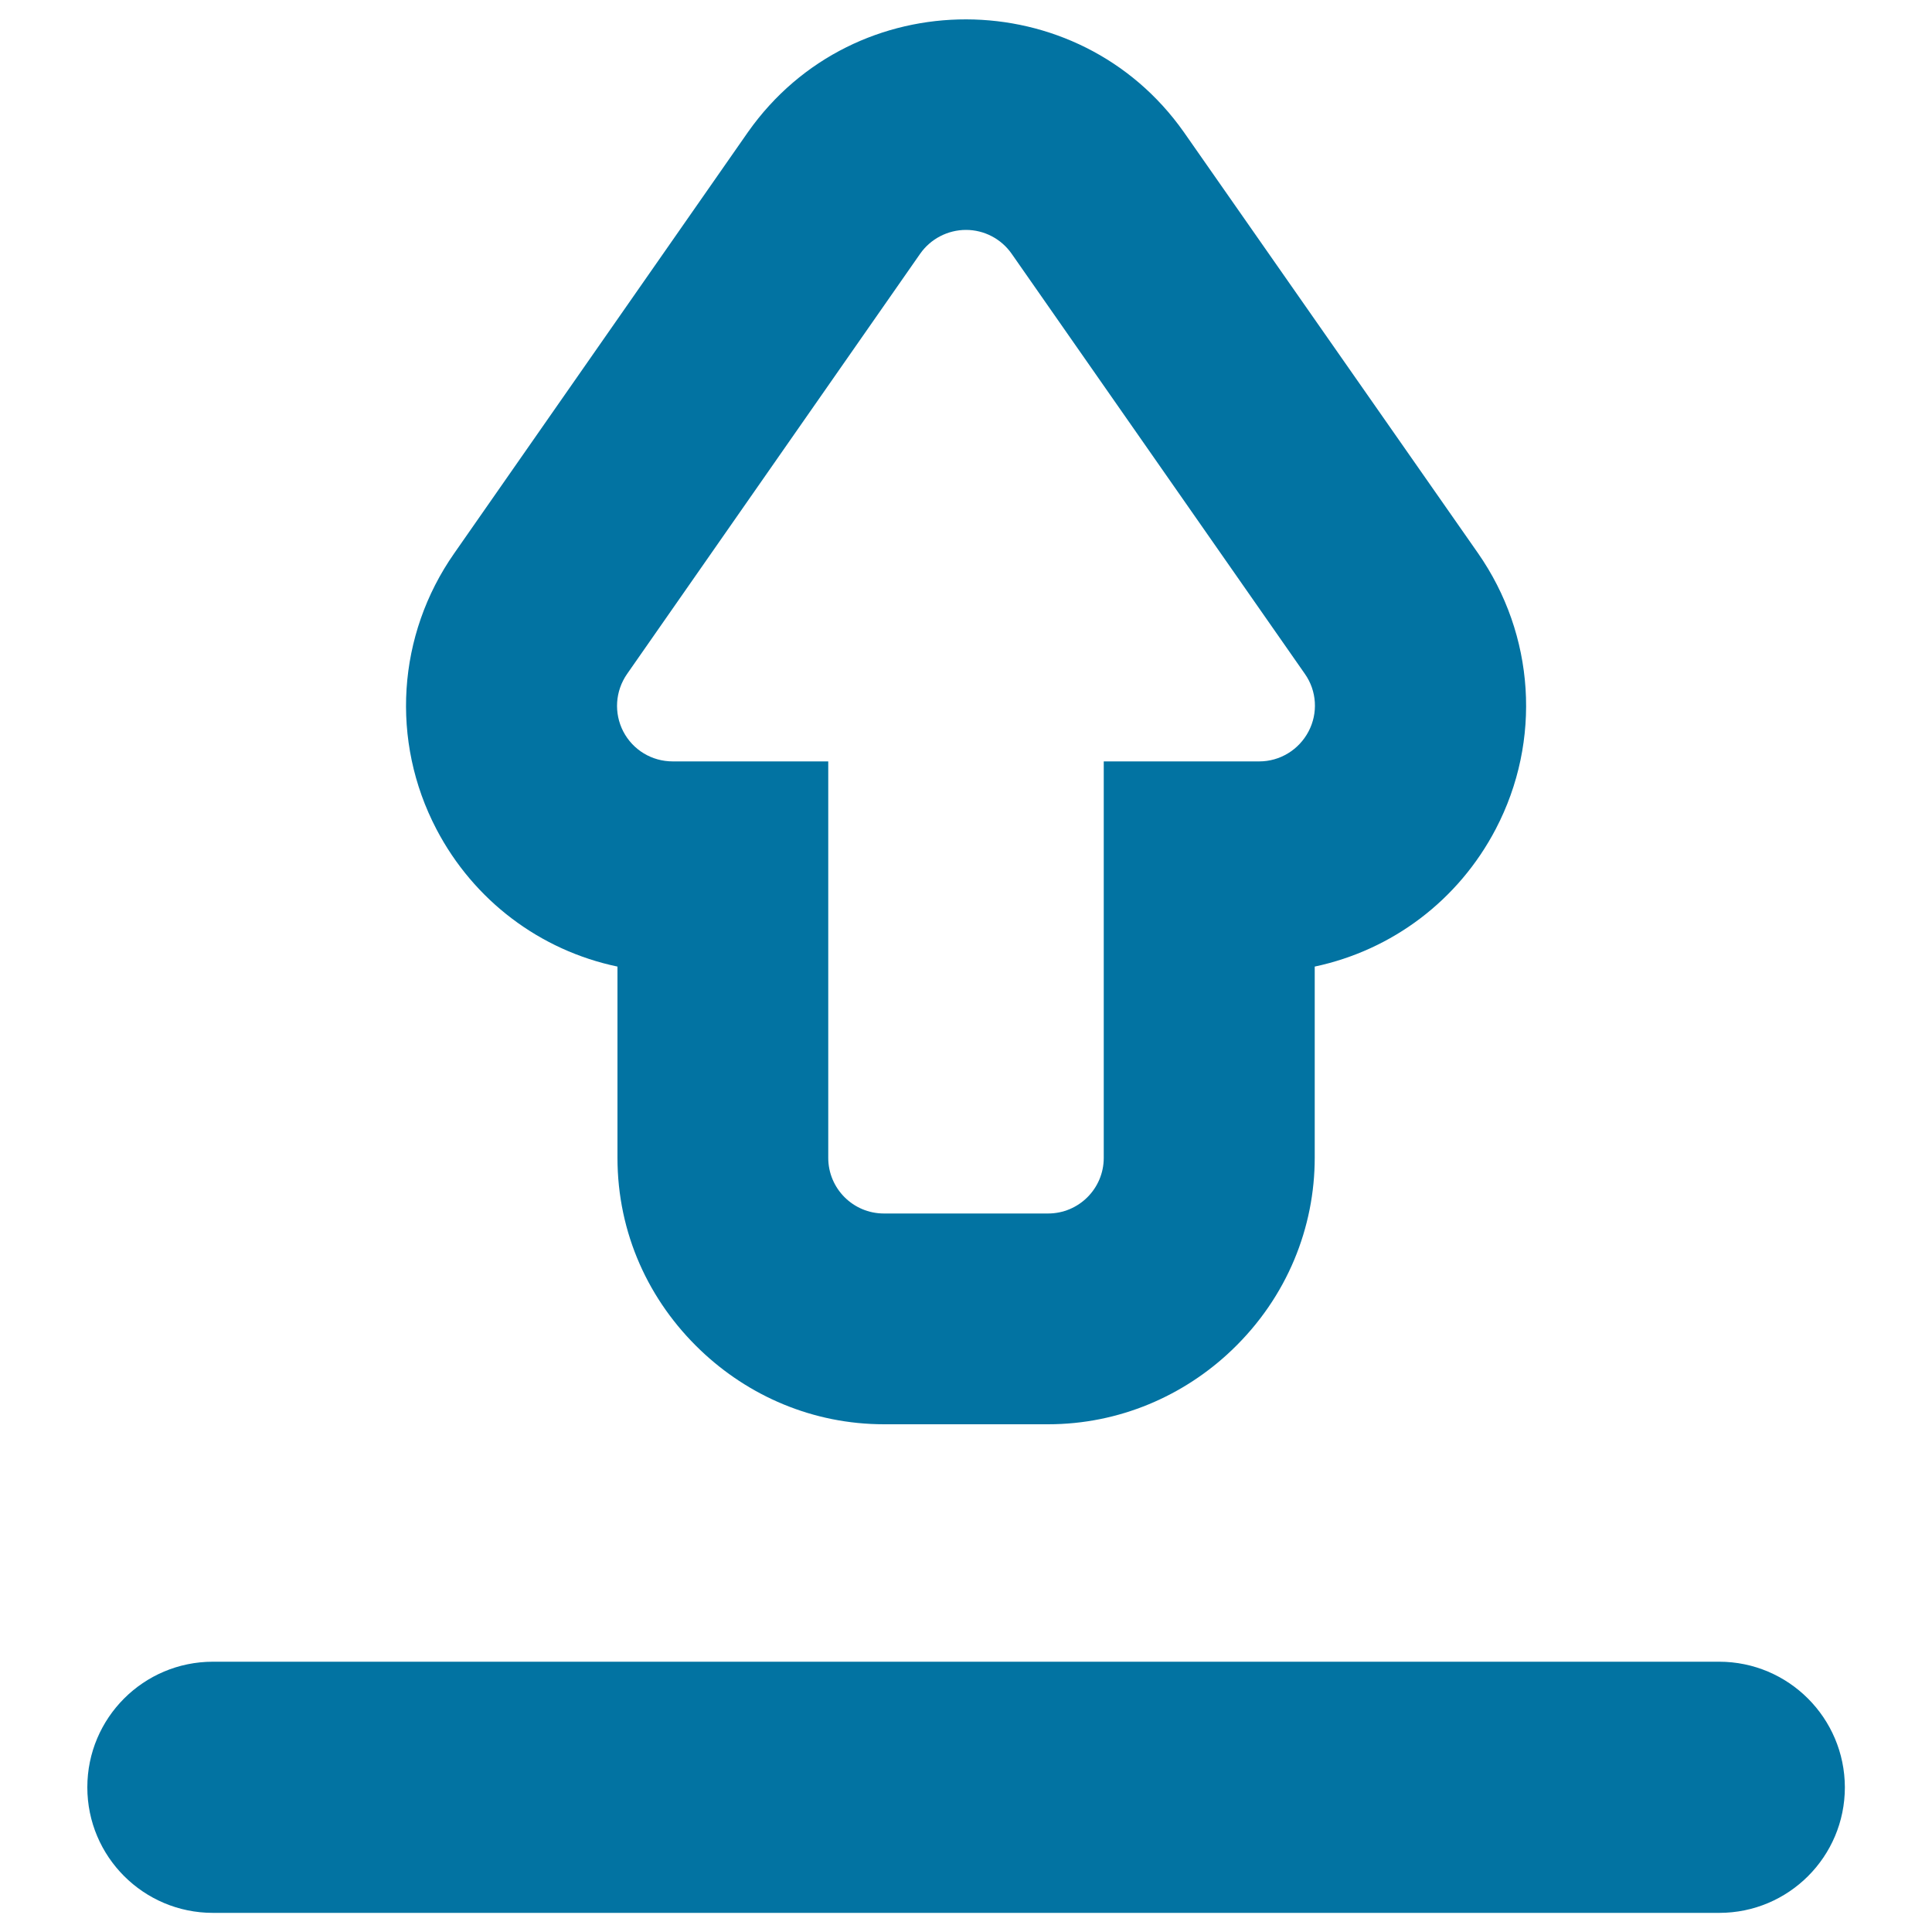
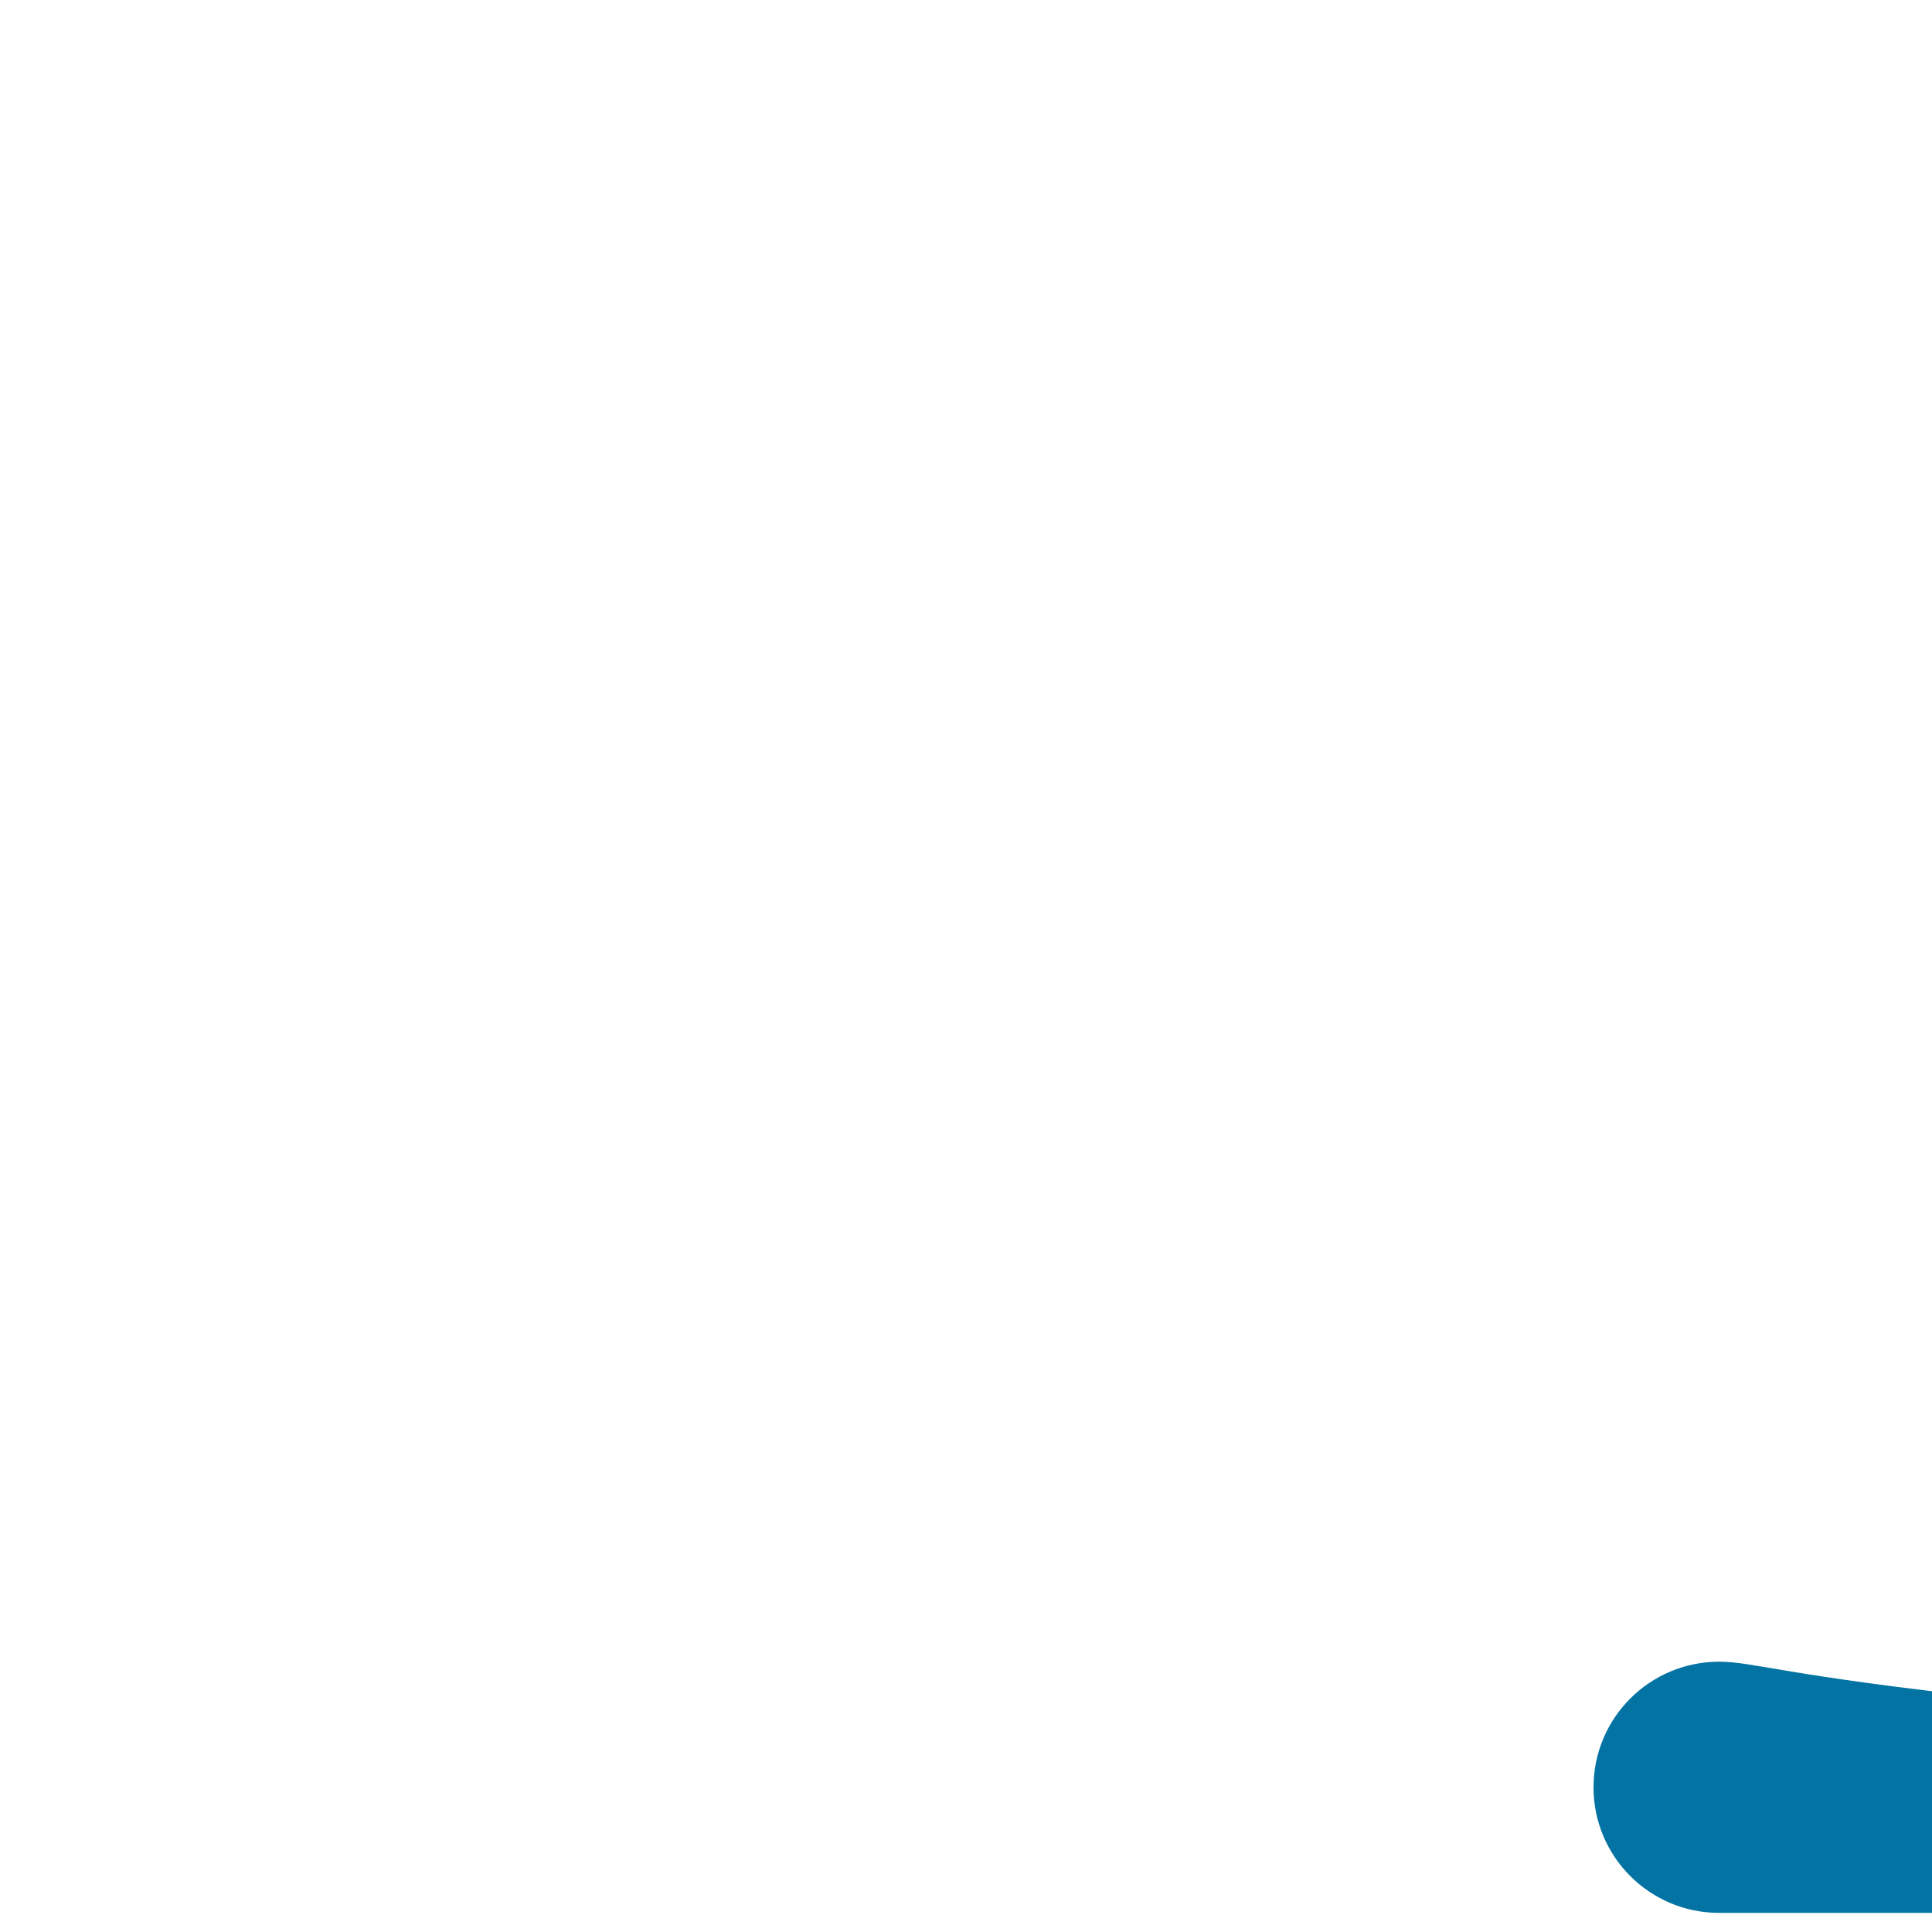
<svg xmlns="http://www.w3.org/2000/svg" viewBox="0 0 1000 1000" style="fill:#0273a2">
  <title>Upload Symbol SVG icon</title>
  <g id="XMLID_706_">
-     <path id="XMLID_708_" d="M319.6,500.3v98.9c0,39.3,16.3,74.2,42.9,99.6c24.8,23.7,58.2,38.4,95.1,38.4c66.6,0-3.1,0,84.9,0c36.9,0,70.4-14.8,95.1-38.4c28.9-27.6,42.9-63.8,42.9-99.6v-98.9c40.1-8.5,74.4-34.3,93.7-71.2c23.9-45.7,20.3-100.5-9.2-142.8L612.7,68.3c-54.6-77.4-170.5-78-225.5,0L235.1,286.4c-29.6,42.3-33.1,97.1-9.2,142.8C245.2,466.1,279.5,491.9,319.6,500.3z M324.6,348.8l151.7-217.5c5.4-7.7,14.3-12.3,23.7-12.3h0c9.4,0,18.2,4.6,23.6,12.3l151.8,217.5c6.2,8.8,6.9,20.3,1.9,29.8c-5,9.5-14.8,15.5-25.5,15.5h-0.1h-80.4v205.2c0,15.9-12.9,28.8-28.8,28.8h-0.1h-84.9c-15.9,0-28.8-12.9-28.8-28.8V394.1h-80.5c-10.8,0-20.6-5.9-25.6-15.5C317.7,369.1,318.4,357.7,324.6,348.8z" />
-     <path id="XMLID_707_" d="M889.8,860.1H110.2c-35.9,0-65,29.1-65,65c0,35.9,29.1,65,65,65h779.7c35.9,0,65-29.1,65-65C954.8,889.2,925.7,860.1,889.8,860.1z" />
+     <path id="XMLID_707_" d="M889.8,860.1c-35.9,0-65,29.1-65,65c0,35.9,29.1,65,65,65h779.7c35.9,0,65-29.1,65-65C954.8,889.2,925.7,860.1,889.8,860.1z" />
  </g>
</svg>